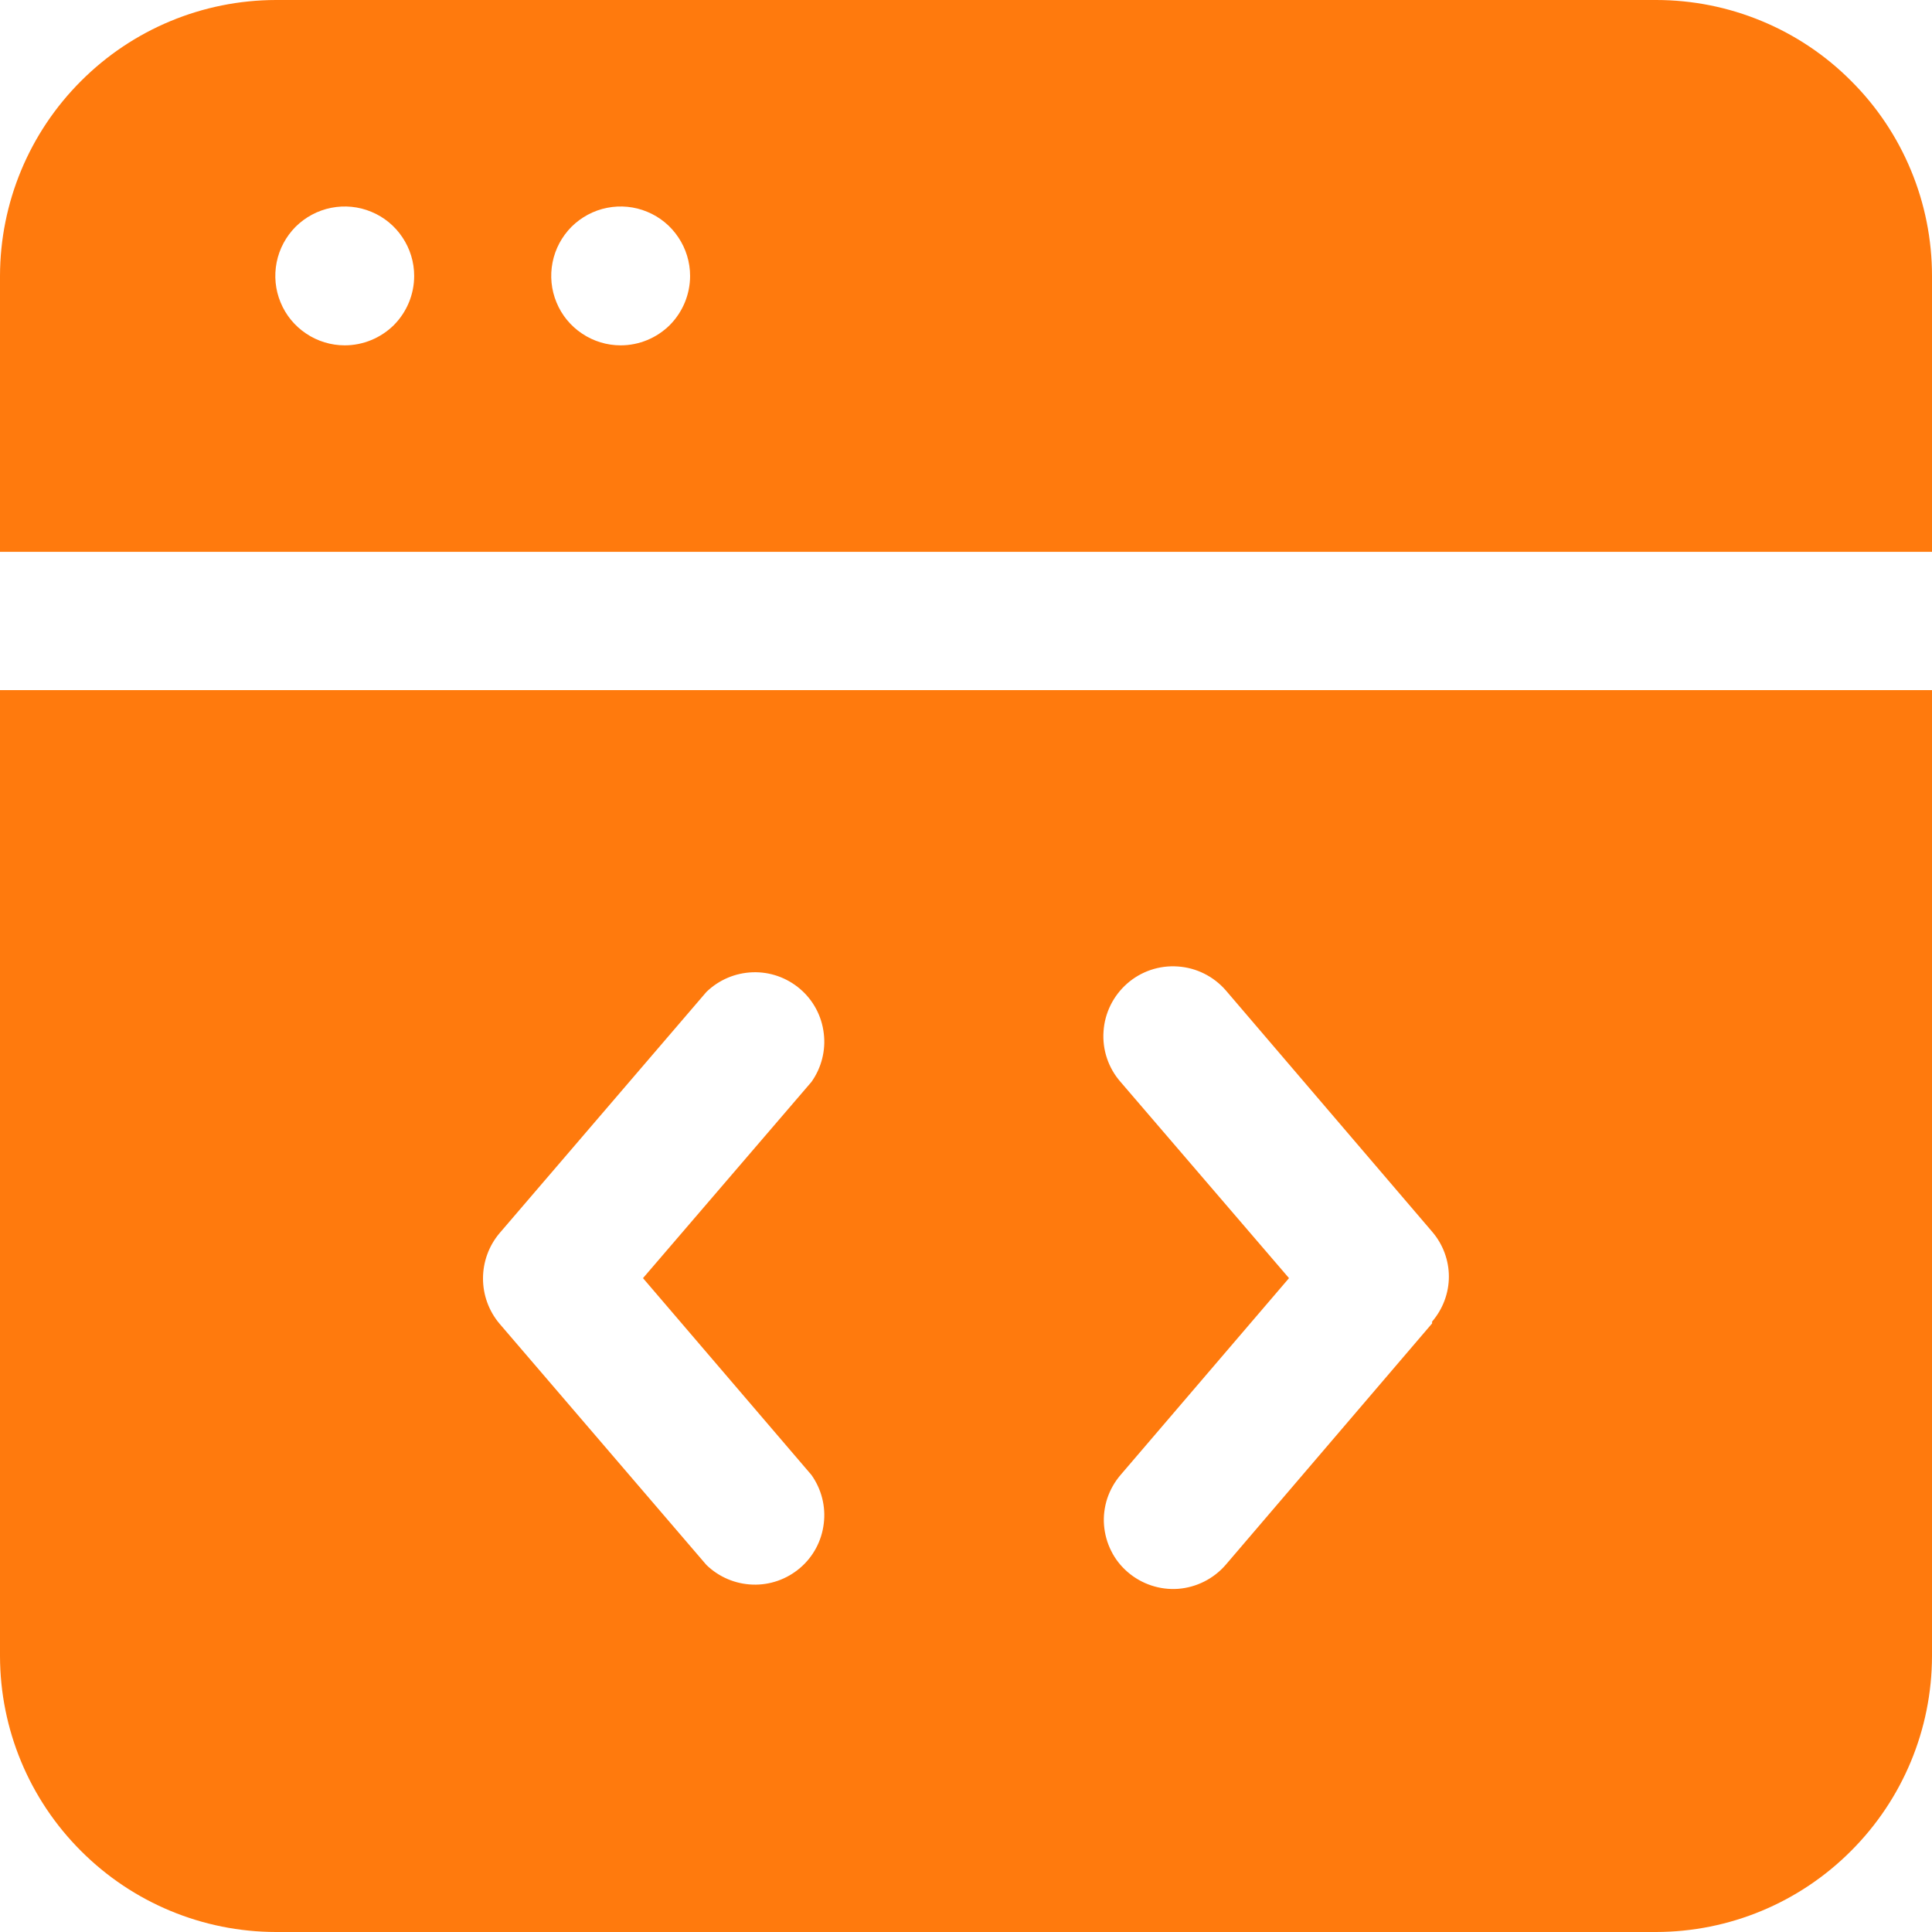
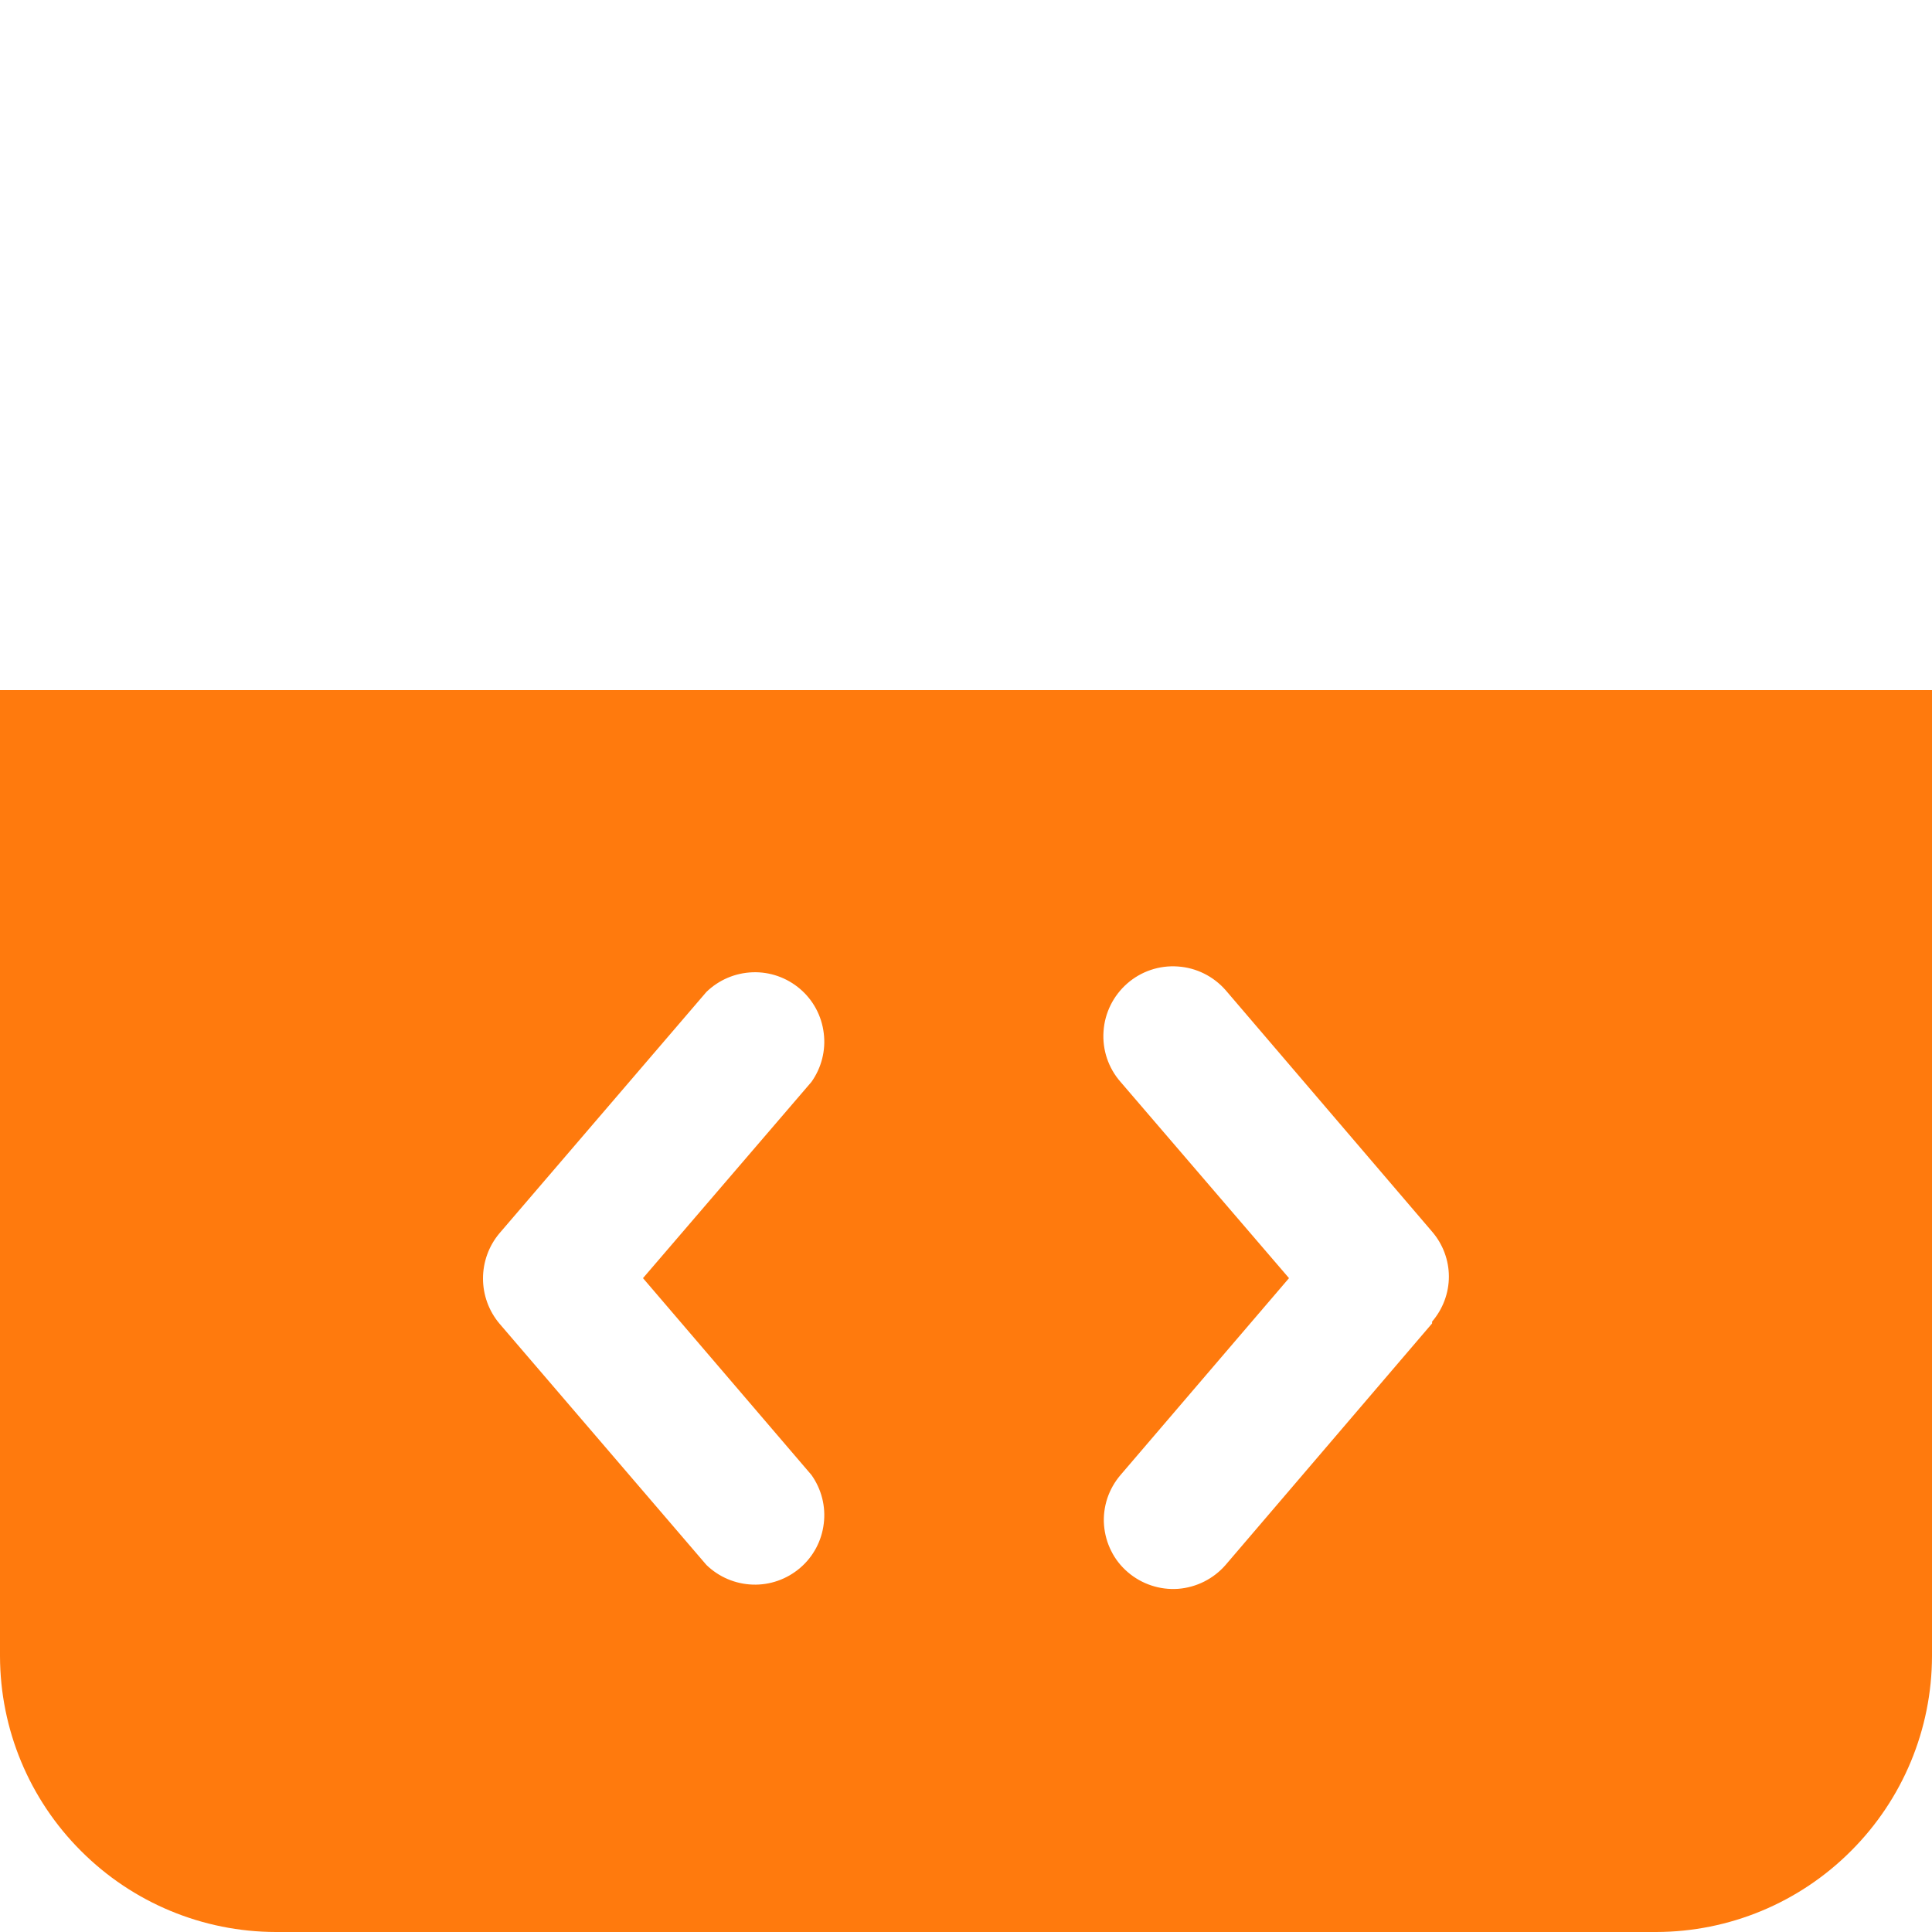
<svg xmlns="http://www.w3.org/2000/svg" width="16" height="16" viewBox="0 0 16 16" fill="none">
-   <path fill-rule="evenodd" clip-rule="evenodd" d="M15.33 0.67C15.118 0.457 14.867 0.289 14.589 0.174C14.312 0.059 14.015 -0 13.715 1.56803e-06H2.285C1.679 0.001 1.099 0.242 0.671 0.671C0.242 1.099 0.001 1.679 0 2.285V4.57H16V2.285C16 1.985 15.941 1.688 15.826 1.411C15.711 1.133 15.543 0.882 15.33 0.67ZM2.855 2.86C2.741 2.86 2.63 2.826 2.536 2.763C2.441 2.7 2.367 2.61 2.324 2.505C2.28 2.4 2.269 2.284 2.291 2.173C2.313 2.061 2.368 1.959 2.448 1.878C2.529 1.798 2.631 1.743 2.743 1.721C2.854 1.699 2.97 1.71 3.075 1.754C3.18 1.797 3.27 1.871 3.333 1.966C3.396 2.06 3.43 2.171 3.43 2.285C3.43 2.438 3.369 2.584 3.262 2.692C3.154 2.799 3.007 2.86 2.855 2.86ZM5.14 2.86C5.026 2.86 4.915 2.826 4.821 2.763C4.726 2.7 4.652 2.61 4.609 2.505C4.565 2.4 4.554 2.284 4.576 2.173C4.598 2.061 4.653 1.959 4.733 1.878C4.814 1.798 4.916 1.743 5.028 1.721C5.139 1.699 5.255 1.71 5.36 1.754C5.465 1.797 5.555 1.871 5.618 1.966C5.681 2.06 5.715 2.171 5.715 2.285C5.715 2.438 5.654 2.584 5.547 2.692C5.439 2.799 5.293 2.86 5.14 2.86Z" fill="#FF7A0D" />
  <path fill-rule="evenodd" clip-rule="evenodd" d="M0 5.715V13.715C0.001 14.321 0.242 14.901 0.671 15.329C1.099 15.758 1.679 15.999 2.285 16H13.715C14.321 15.999 14.901 15.758 15.329 15.329C15.758 14.901 15.999 14.321 16 13.715V5.715H0ZM6.72 12.215C6.803 12.332 6.84 12.476 6.822 12.618C6.805 12.761 6.735 12.892 6.626 12.985C6.516 13.079 6.376 13.128 6.233 13.123C6.089 13.118 5.953 13.06 5.85 12.96L4.135 10.96C4.048 10.856 4 10.724 4 10.588C4 10.451 4.048 10.319 4.135 10.215L5.85 8.215C5.953 8.115 6.089 8.057 6.233 8.052C6.376 8.047 6.516 8.096 6.626 8.19C6.735 8.283 6.805 8.414 6.822 8.557C6.84 8.699 6.803 8.843 6.72 8.96L5.325 10.585L6.72 12.215ZM11.86 10.96L10.15 12.96C10.05 13.075 9.909 13.146 9.757 13.158C9.606 13.169 9.455 13.119 9.34 13.02C9.283 12.971 9.236 12.912 9.203 12.845C9.169 12.778 9.149 12.705 9.143 12.63C9.137 12.555 9.147 12.48 9.17 12.409C9.194 12.338 9.231 12.272 9.28 12.215L10.675 10.585L9.28 8.96C9.179 8.845 9.128 8.694 9.139 8.541C9.149 8.388 9.22 8.246 9.335 8.145C9.45 8.044 9.601 7.993 9.754 8.004C9.907 8.014 10.049 8.085 10.15 8.2L11.86 10.2C11.949 10.303 11.999 10.436 11.999 10.572C11.999 10.709 11.949 10.841 11.86 10.945V10.96Z" fill="#FF7A0D" />
</svg>